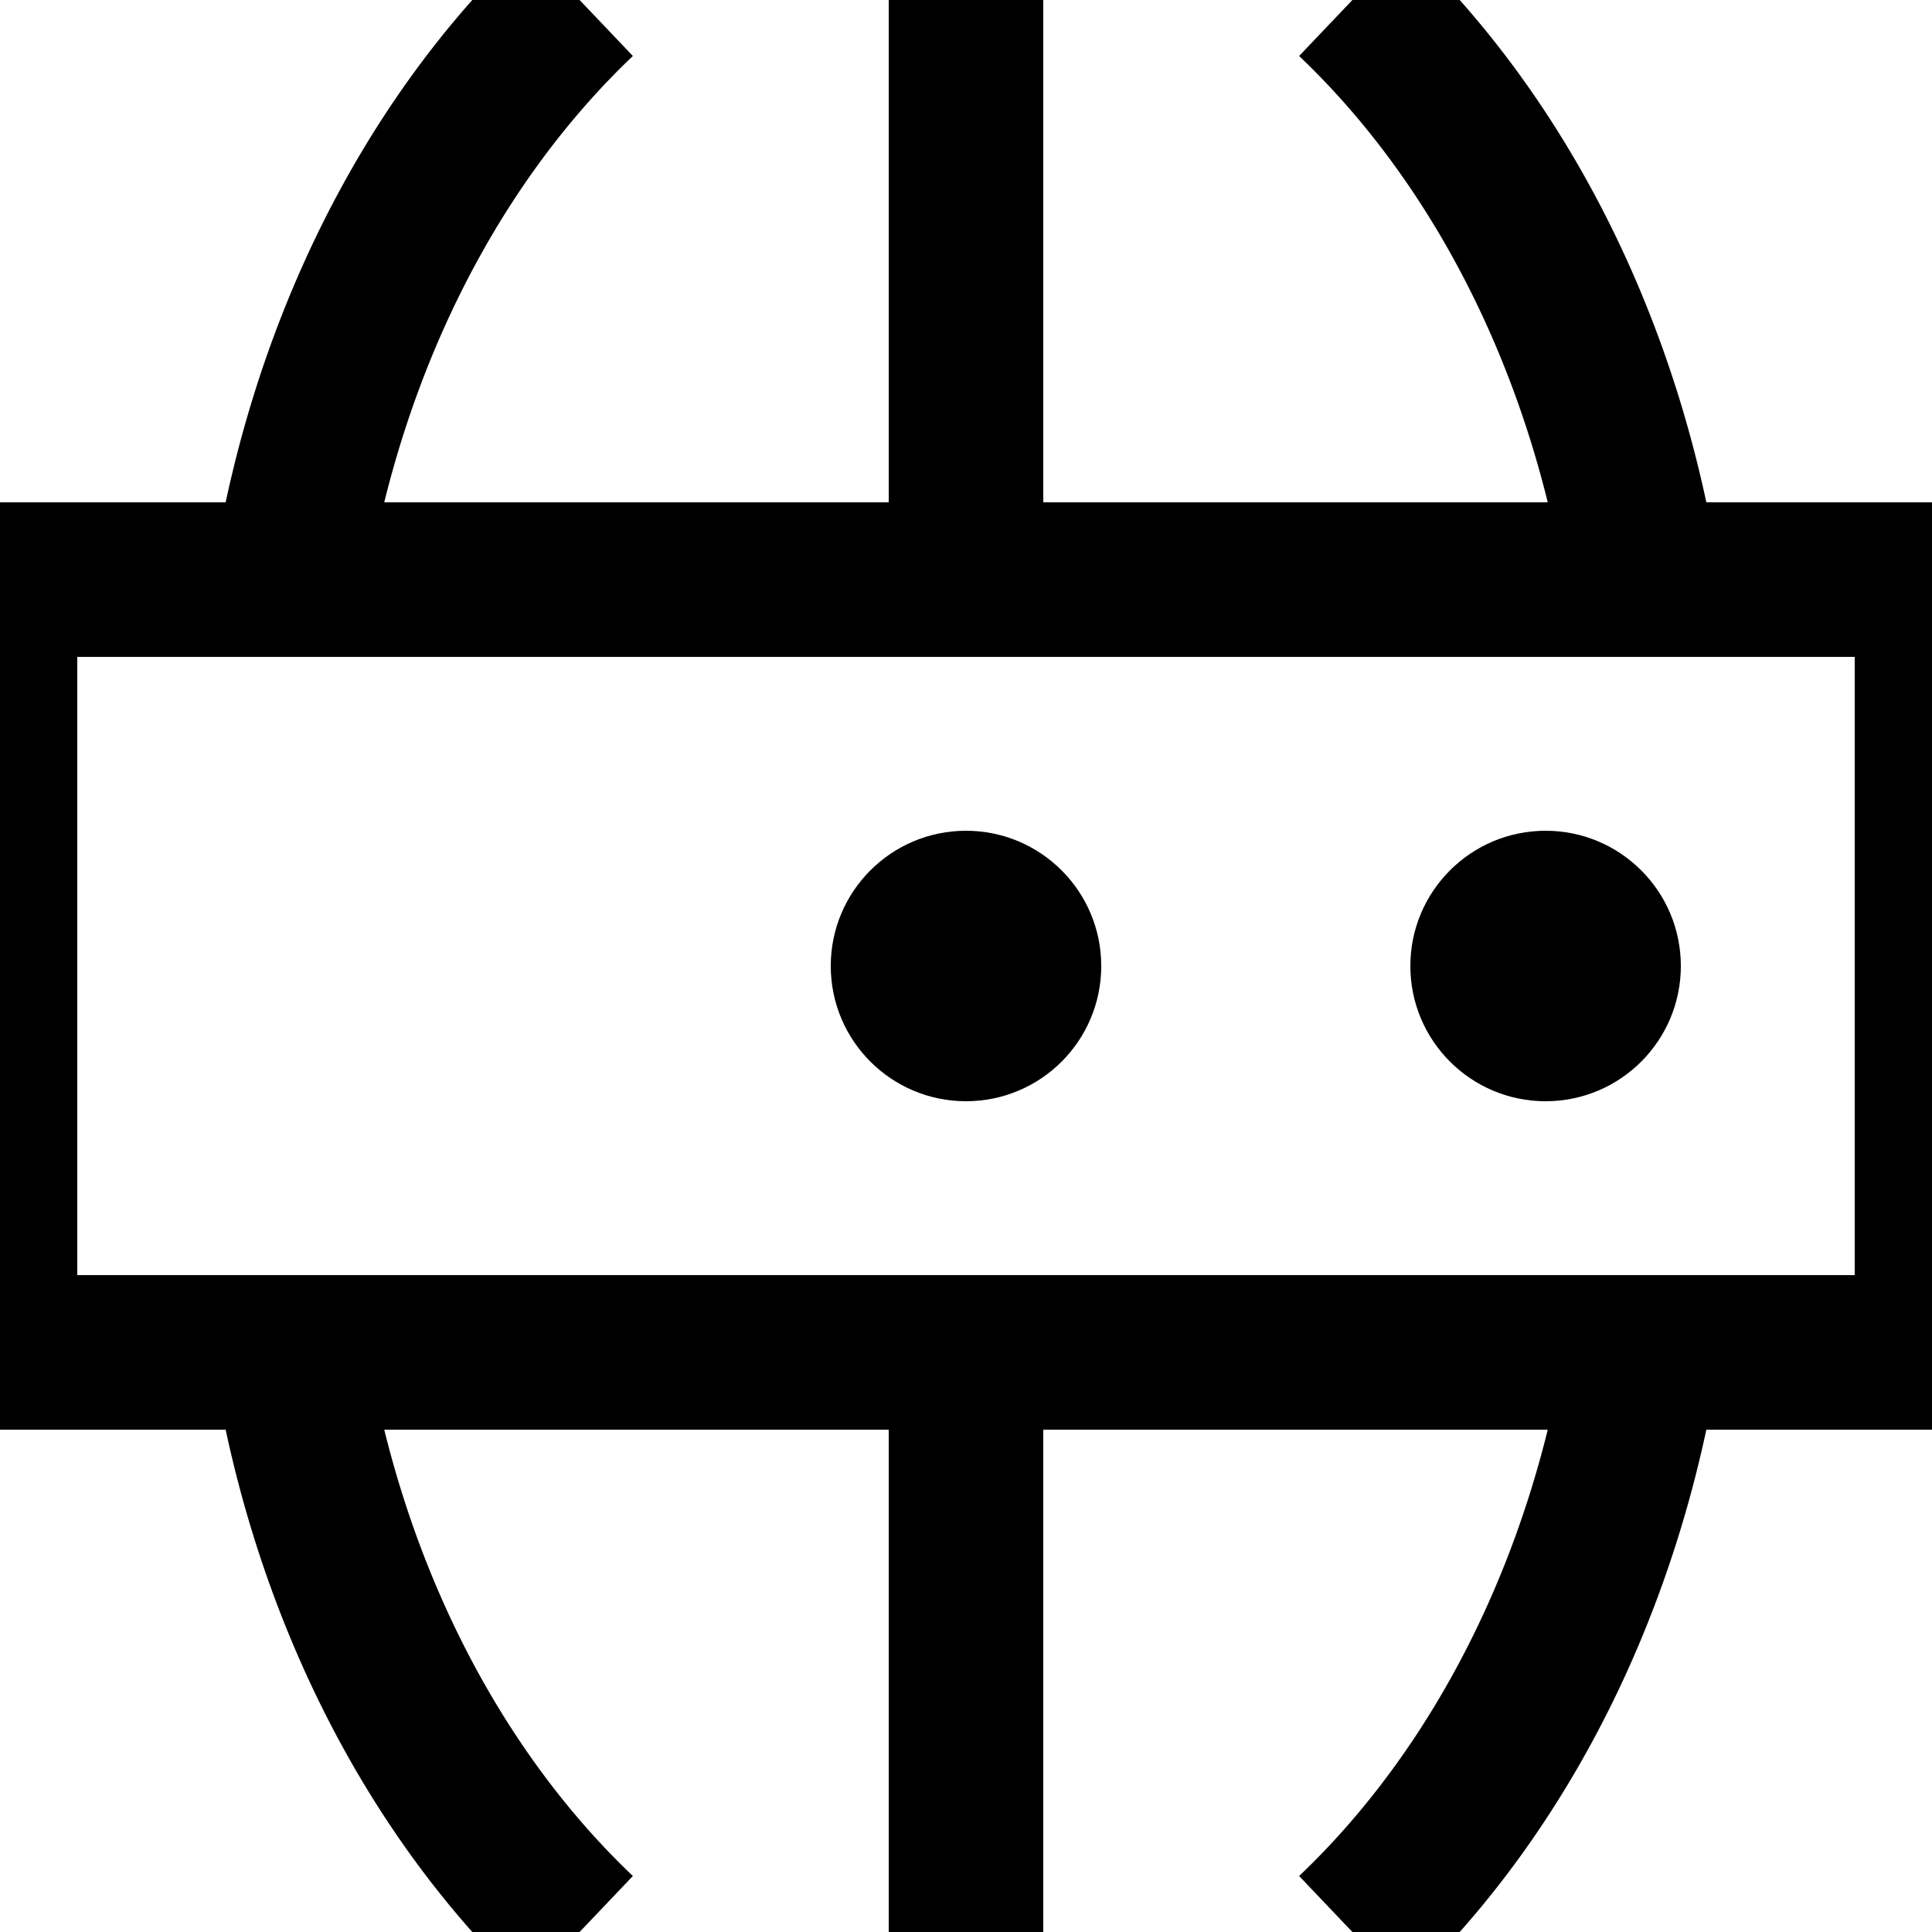
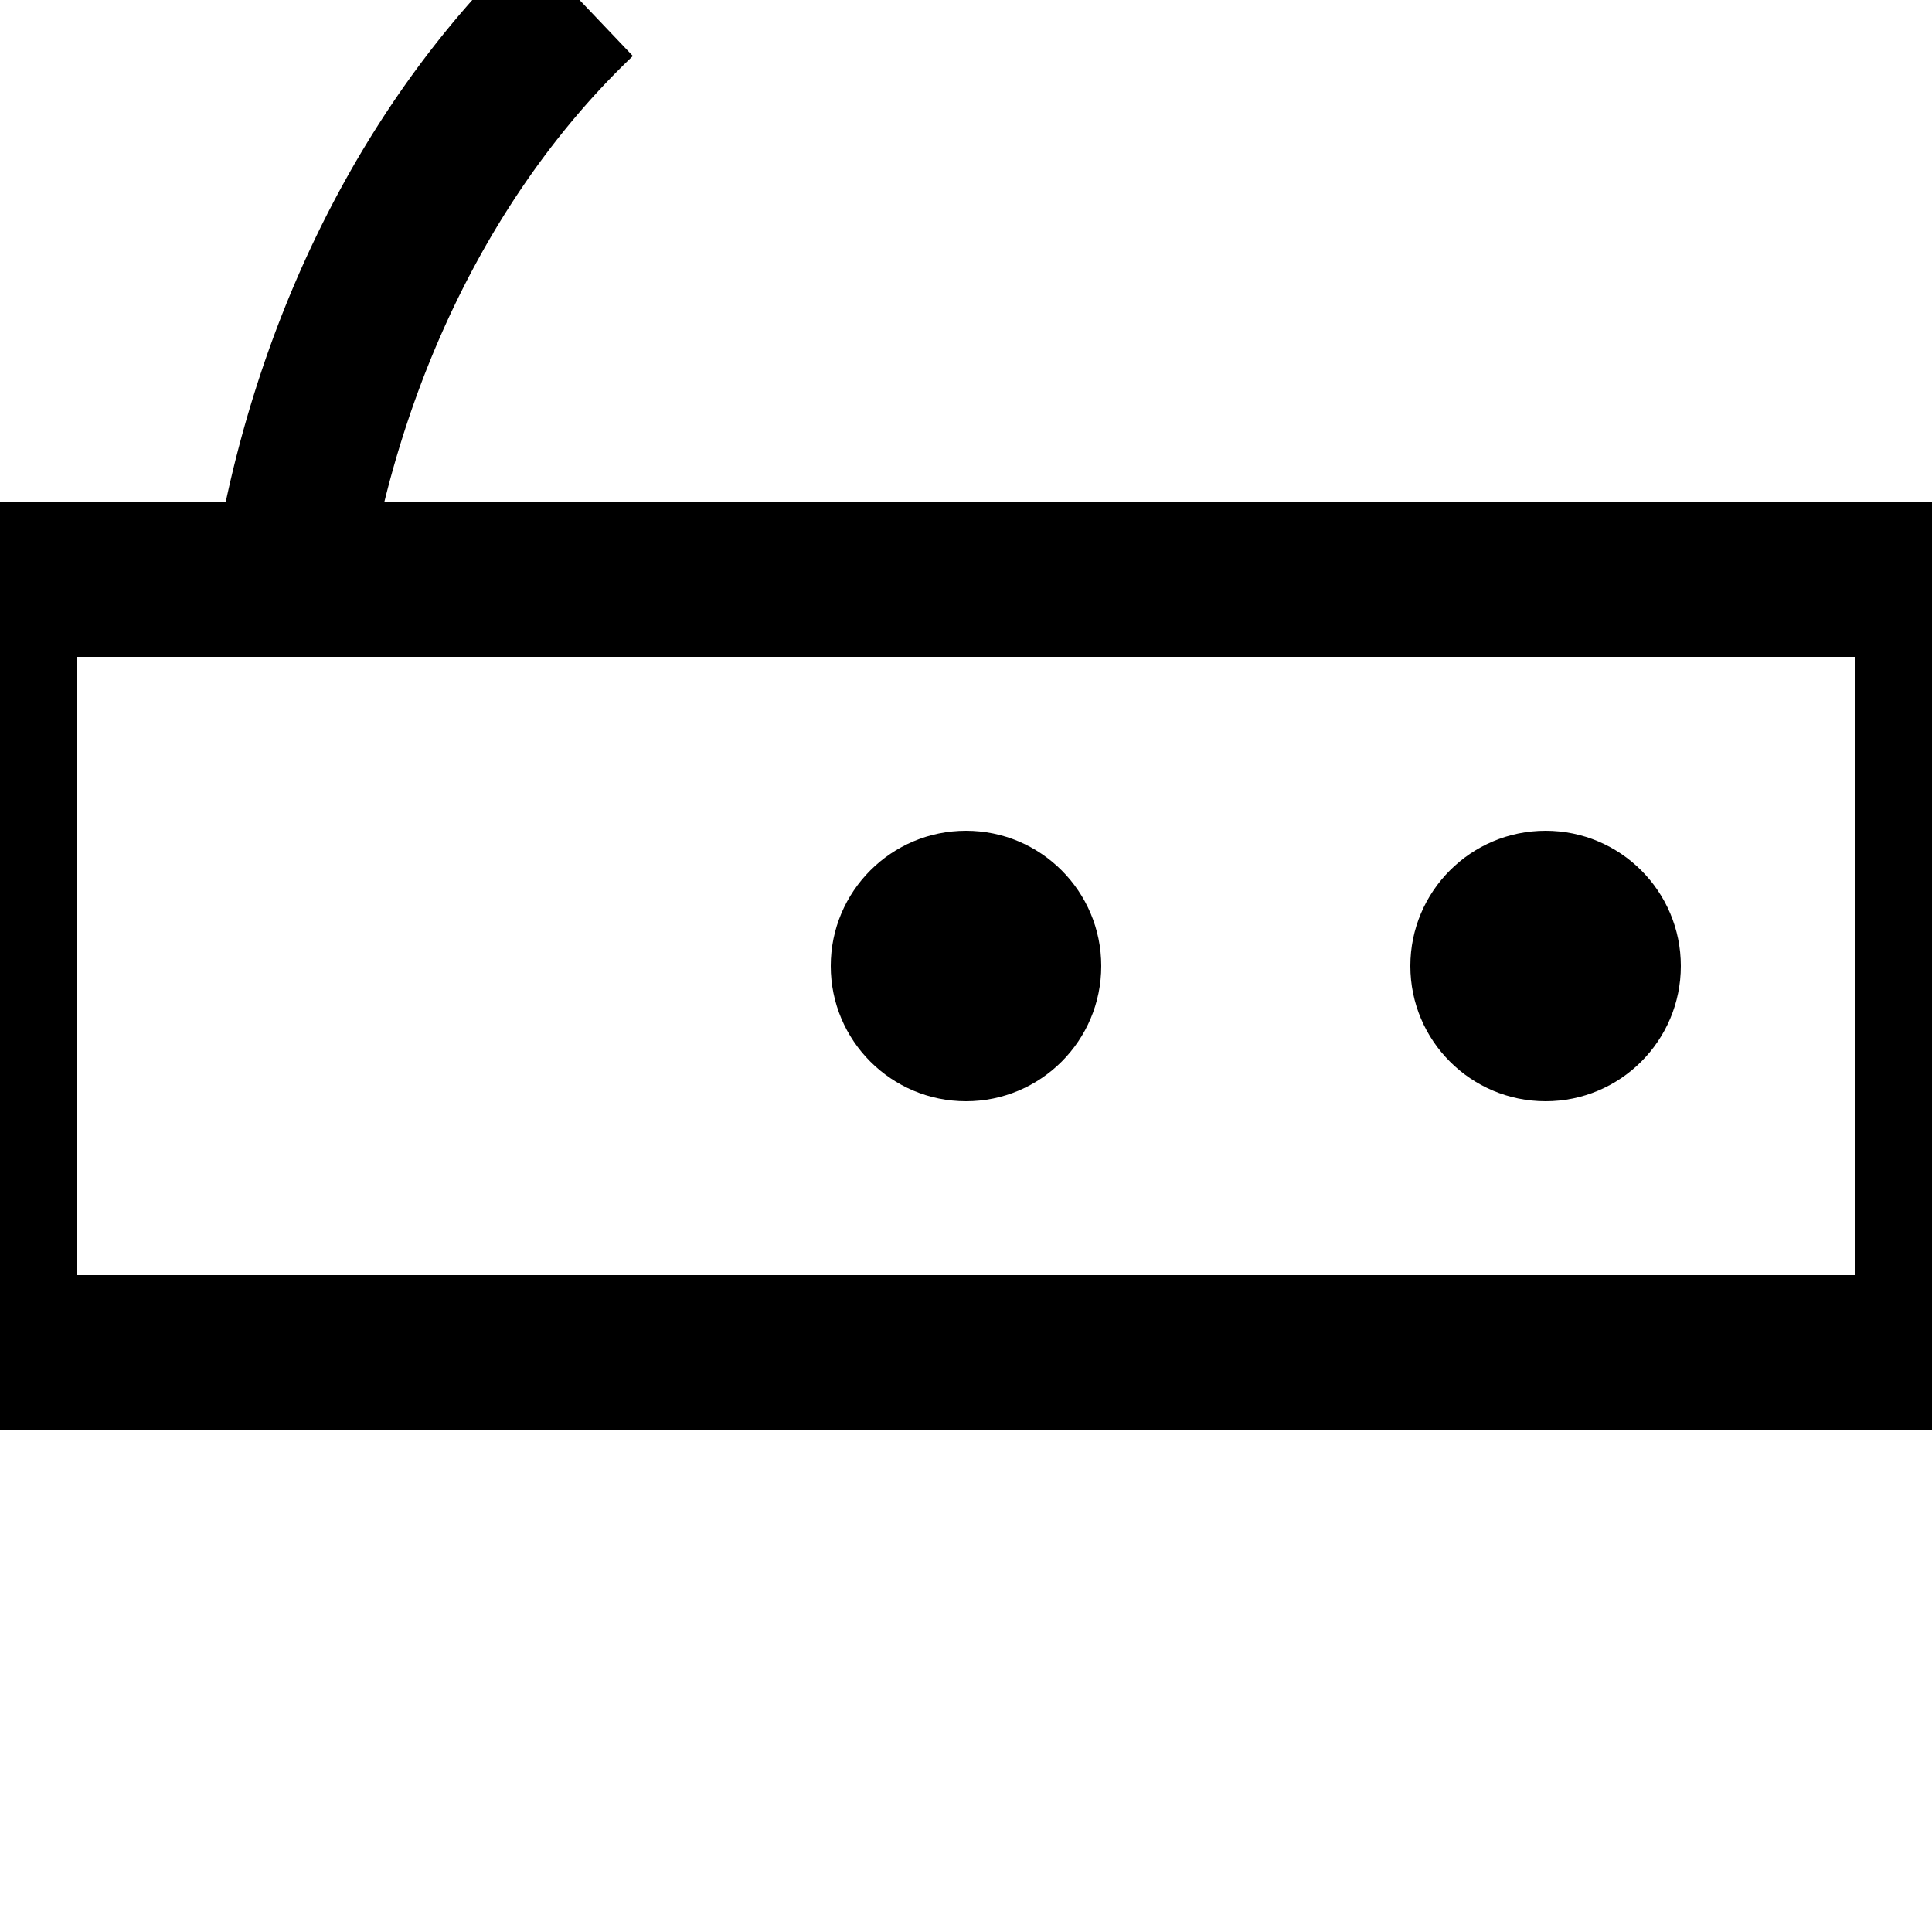
<svg xmlns="http://www.w3.org/2000/svg" viewBox="0 0 100 100" width="16" height="16">
  <style>
        circle {
            fill: #000;
        }
        path, rect, line {
            fill: none;
            stroke: #000;
            stroke-width: 8;
        }
    </style>
  <path d="M30 0 A40 50 0 0 0 15 30" />
-   <path d="M70 0 A40 50 0 0 1 85 30" />
-   <line x1="50" y1="0" x2="50" y2="30" />
  <rect x="0" y="30" width="100" height="40" />
  <circle cx="50" cy="50" r="7" />
  <circle cx="80" cy="50" r="7" />
-   <path d="M15 70 A40 50 0 0 0 30 100" />
-   <path d="M85 70 A40 50 0 0 1 70 100" />
-   <line x1="50" y1="70" x2="50" y2="100" />
</svg>